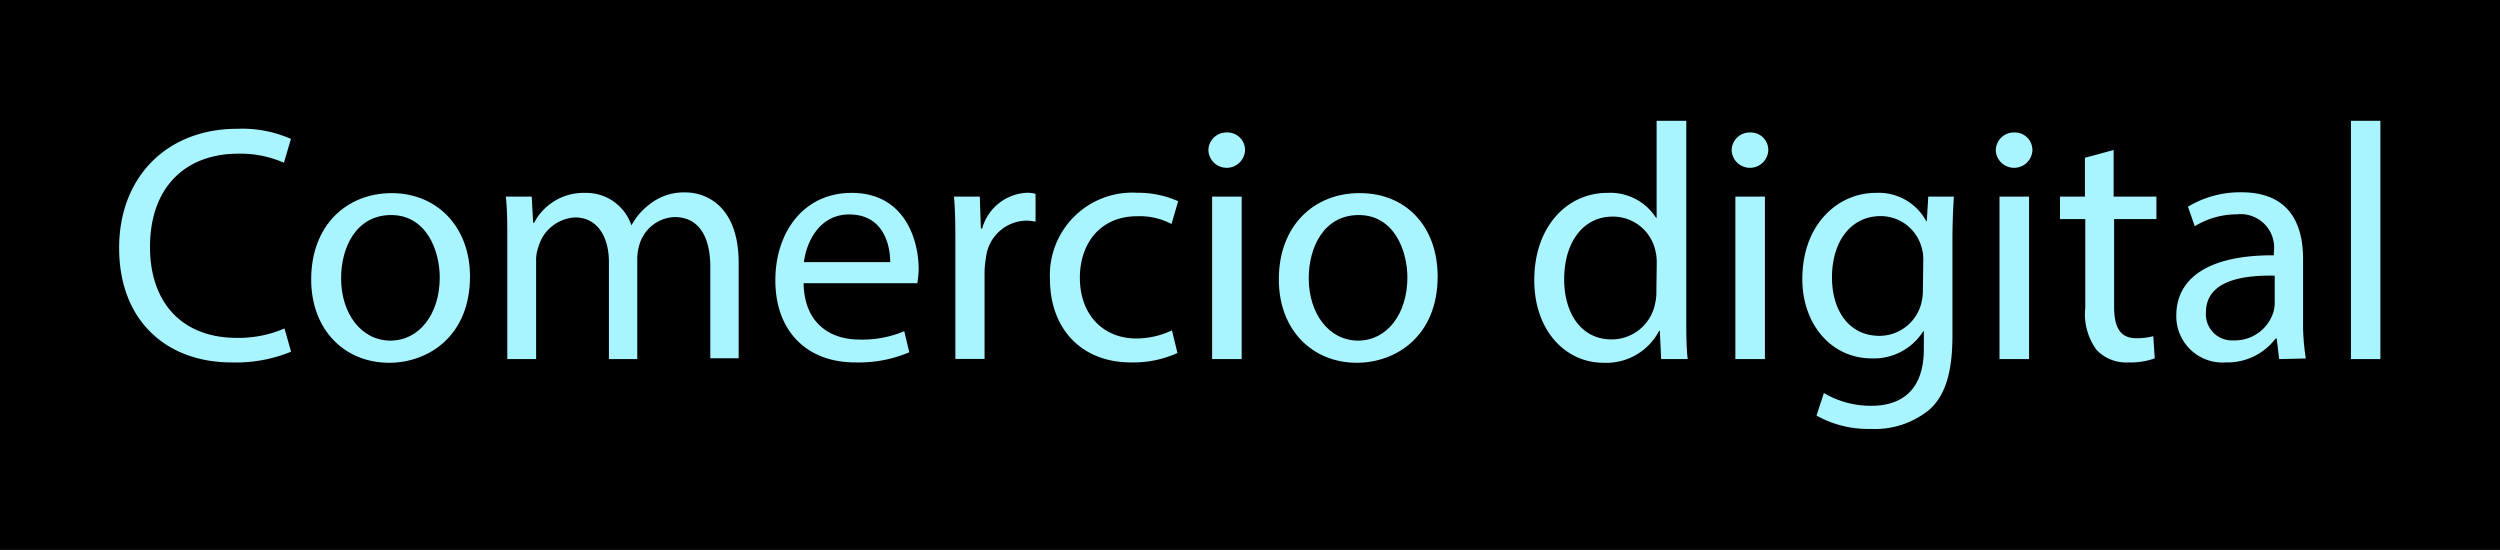
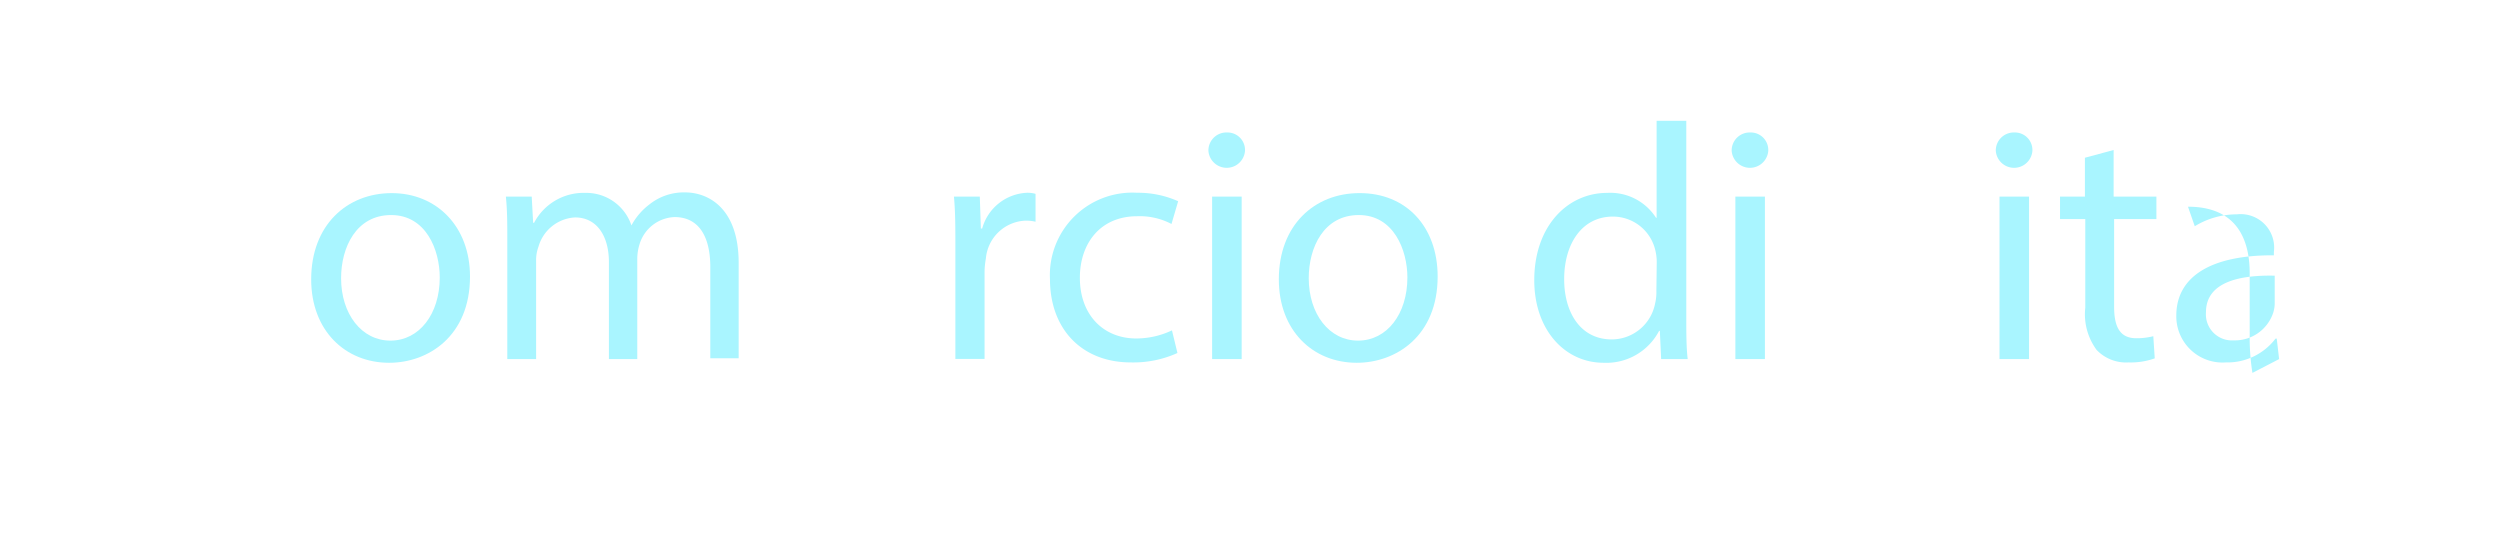
<svg xmlns="http://www.w3.org/2000/svg" viewBox="0 0 209.84 46.16">
  <defs>
    <style>.cls-1{fill:#a9f5ff;}</style>
  </defs>
  <g id="Capa_2" data-name="Capa 2">
    <g id="_" data-name="}">
-       <rect width="209.84" height="46.16" />
-     </g>
+       </g>
    <g id="Capa_3" data-name="Capa 3">
-       <path class="cls-1" d="M24.43,29.52a12.15,12.15,0,0,1-5,.9C14.06,30.42,10,27,10,20.81c0-5.94,4-10,9.91-10a10.14,10.14,0,0,1,4.51.85l-.59,2A9,9,0,0,0,20,12.9c-4.46,0-7.41,2.84-7.41,7.83,0,4.65,2.67,7.63,7.29,7.63a9.74,9.74,0,0,0,4-.79Z" />
      <path class="cls-1" d="M39.45,23.21c0,5-3.5,7.24-6.79,7.24-3.69,0-6.54-2.71-6.54-7,0-4.56,3-7.24,6.76-7.24S39.45,19,39.45,23.21Zm-10.82.14c0,3,1.72,5.24,4.14,5.24s4.14-2.23,4.14-5.3c0-2.31-1.15-5.24-4.08-5.24S28.63,20.76,28.63,23.35Z" />
      <path class="cls-1" d="M42.58,20.19c0-1.41,0-2.56-.12-3.69h2.17l.12,2.2h.08a4.69,4.69,0,0,1,4.28-2.51A4,4,0,0,1,53,18.92H53a5.46,5.46,0,0,1,1.52-1.77,4.62,4.62,0,0,1,3-1c1.8,0,4.48,1.19,4.48,5.92v8H59.62V22.42c0-2.62-1-4.2-3-4.2a3.2,3.2,0,0,0-2.93,2.25,4.18,4.18,0,0,0-.2,1.24v8.43H51.11V22c0-2.17-1-3.75-2.84-3.75A3.38,3.38,0,0,0,45.2,20.7a3.24,3.24,0,0,0-.2,1.21v8.23H42.58Z" />
-       <path class="cls-1" d="M67.45,23.77c.06,3.35,2.2,4.73,4.68,4.73a9,9,0,0,0,3.77-.7l.42,1.77a10.89,10.89,0,0,1-4.53.85c-4.2,0-6.71-2.76-6.71-6.88s2.43-7.35,6.4-7.35c4.45,0,5.63,3.92,5.63,6.42A9.17,9.17,0,0,1,77,23.77ZM74.72,22c0-1.57-.65-4-3.44-4-2.5,0-3.6,2.31-3.8,4Z" />
      <path class="cls-1" d="M80.19,20.76c0-1.61,0-3-.12-4.26h2.17l.09,2.68h.11a4.09,4.09,0,0,1,3.77-3,2.55,2.55,0,0,1,.71.09v2.34a3.57,3.57,0,0,0-.85-.09,3.48,3.48,0,0,0-3.32,3.18,6.72,6.72,0,0,0-.11,1.16v7.27H80.19Z" />
      <path class="cls-1" d="M98.83,29.63a9,9,0,0,1-3.91.79c-4.11,0-6.79-2.79-6.79-7a6.92,6.92,0,0,1,7.32-7.24,8.26,8.26,0,0,1,3.44.71l-.56,1.91a5.73,5.73,0,0,0-2.88-.65c-3.12,0-4.81,2.31-4.81,5.16,0,3.15,2,5.1,4.73,5.1a7,7,0,0,0,3-.68Z" />
      <path class="cls-1" d="M104.5,12.67a1.54,1.54,0,0,1-3.07,0A1.51,1.51,0,0,1,103,11.12,1.47,1.47,0,0,1,104.5,12.67Zm-2.76,17.47V16.5h2.48V30.14Z" />
      <path class="cls-1" d="M120.67,23.21c0,5-3.5,7.24-6.79,7.24-3.69,0-6.54-2.71-6.54-7,0-4.56,3-7.24,6.76-7.24C118,16.19,120.67,19,120.67,23.21Zm-10.82.14c0,3,1.72,5.24,4.14,5.24s4.14-2.23,4.14-5.3c0-2.31-1.15-5.24-4.08-5.24S109.85,20.76,109.85,23.35Z" />
      <path class="cls-1" d="M141.54,10.14V26.61c0,1.22,0,2.6.12,3.53h-2.23l-.11-2.37h-.06a5,5,0,0,1-4.65,2.68c-3.29,0-5.83-2.79-5.83-6.93,0-4.54,2.79-7.33,6.12-7.33A4.56,4.56,0,0,1,139,18.28h.05V10.14Zm-2.48,11.91a4.09,4.09,0,0,0-.11-1,3.65,3.65,0,0,0-3.58-2.87c-2.56,0-4.08,2.25-4.08,5.26,0,2.76,1.35,5.05,4,5.05a3.72,3.72,0,0,0,3.63-3,4.09,4.09,0,0,0,.11-1.07Z" />
      <path class="cls-1" d="M148.42,12.67a1.54,1.54,0,0,1-3.07,0,1.51,1.51,0,0,1,1.55-1.55A1.47,1.47,0,0,1,148.42,12.67Zm-2.76,17.47V16.5h2.48V30.14Z" />
-       <path class="cls-1" d="M164,16.5c-.06,1-.12,2.09-.12,3.75v7.91c0,3.13-.62,5.05-1.94,6.23A7.22,7.22,0,0,1,157,36a8.82,8.82,0,0,1-4.53-1.12l.62-1.89a7.72,7.72,0,0,0,4,1.07c2.53,0,4.39-1.32,4.39-4.76V27.8h-.05a4.88,4.88,0,0,1-4.34,2.28c-3.38,0-5.81-2.87-5.81-6.65,0-4.62,3-7.24,6.15-7.24a4.53,4.53,0,0,1,4.25,2.37h.05l.12-2.06Zm-2.57,5.38a3.28,3.28,0,0,0-.14-1.12,3.56,3.56,0,0,0-3.46-2.62c-2.37,0-4.06,2-4.06,5.15,0,2.68,1.35,4.9,4,4.9a3.64,3.64,0,0,0,3.44-2.53,4.37,4.37,0,0,0,.19-1.33Z" />
      <path class="cls-1" d="M170.59,12.67a1.54,1.54,0,0,1-3.07,0,1.51,1.51,0,0,1,1.55-1.55A1.47,1.47,0,0,1,170.59,12.67Zm-2.76,17.47V16.5h2.48V30.14Z" />
      <path class="cls-1" d="M177.41,12.59V16.5H181v1.89h-3.55v7.35c0,1.69.48,2.65,1.86,2.65a5.64,5.64,0,0,0,1.43-.17l.12,1.86a6,6,0,0,1-2.2.34,3.42,3.42,0,0,1-2.68-1.05,5.05,5.05,0,0,1-.95-3.54V18.39h-2.12V16.5H175V13.24Z" />
-       <path class="cls-1" d="M191.3,30.14l-.2-1.72H191a5.07,5.07,0,0,1-4.17,2,3.88,3.88,0,0,1-4.16-3.92c0-3.3,2.93-5.1,8.19-5.07v-.28a2.81,2.81,0,0,0-3.1-3.16,6.76,6.76,0,0,0-3.54,1l-.57-1.64a8.49,8.49,0,0,1,4.48-1.21c4.17,0,5.18,2.85,5.18,5.58v5.1a19.12,19.12,0,0,0,.23,3.27Zm-.37-7c-2.7-.06-5.77.42-5.77,3.07a2.19,2.19,0,0,0,2.33,2.36,3.39,3.39,0,0,0,3.3-2.28,2.68,2.68,0,0,0,.14-.79Z" />
-       <path class="cls-1" d="M197.33,10.14h2.47v20h-2.47Z" />
+       <path class="cls-1" d="M191.3,30.14l-.2-1.72H191a5.07,5.07,0,0,1-4.17,2,3.88,3.88,0,0,1-4.16-3.92c0-3.3,2.93-5.1,8.19-5.07v-.28a2.81,2.81,0,0,0-3.1-3.16,6.76,6.76,0,0,0-3.54,1l-.57-1.64c4.17,0,5.18,2.85,5.18,5.58v5.1a19.12,19.12,0,0,0,.23,3.27Zm-.37-7c-2.7-.06-5.77.42-5.77,3.07a2.19,2.19,0,0,0,2.33,2.36,3.39,3.39,0,0,0,3.3-2.28,2.68,2.68,0,0,0,.14-.79Z" />
    </g>
  </g>
</svg>